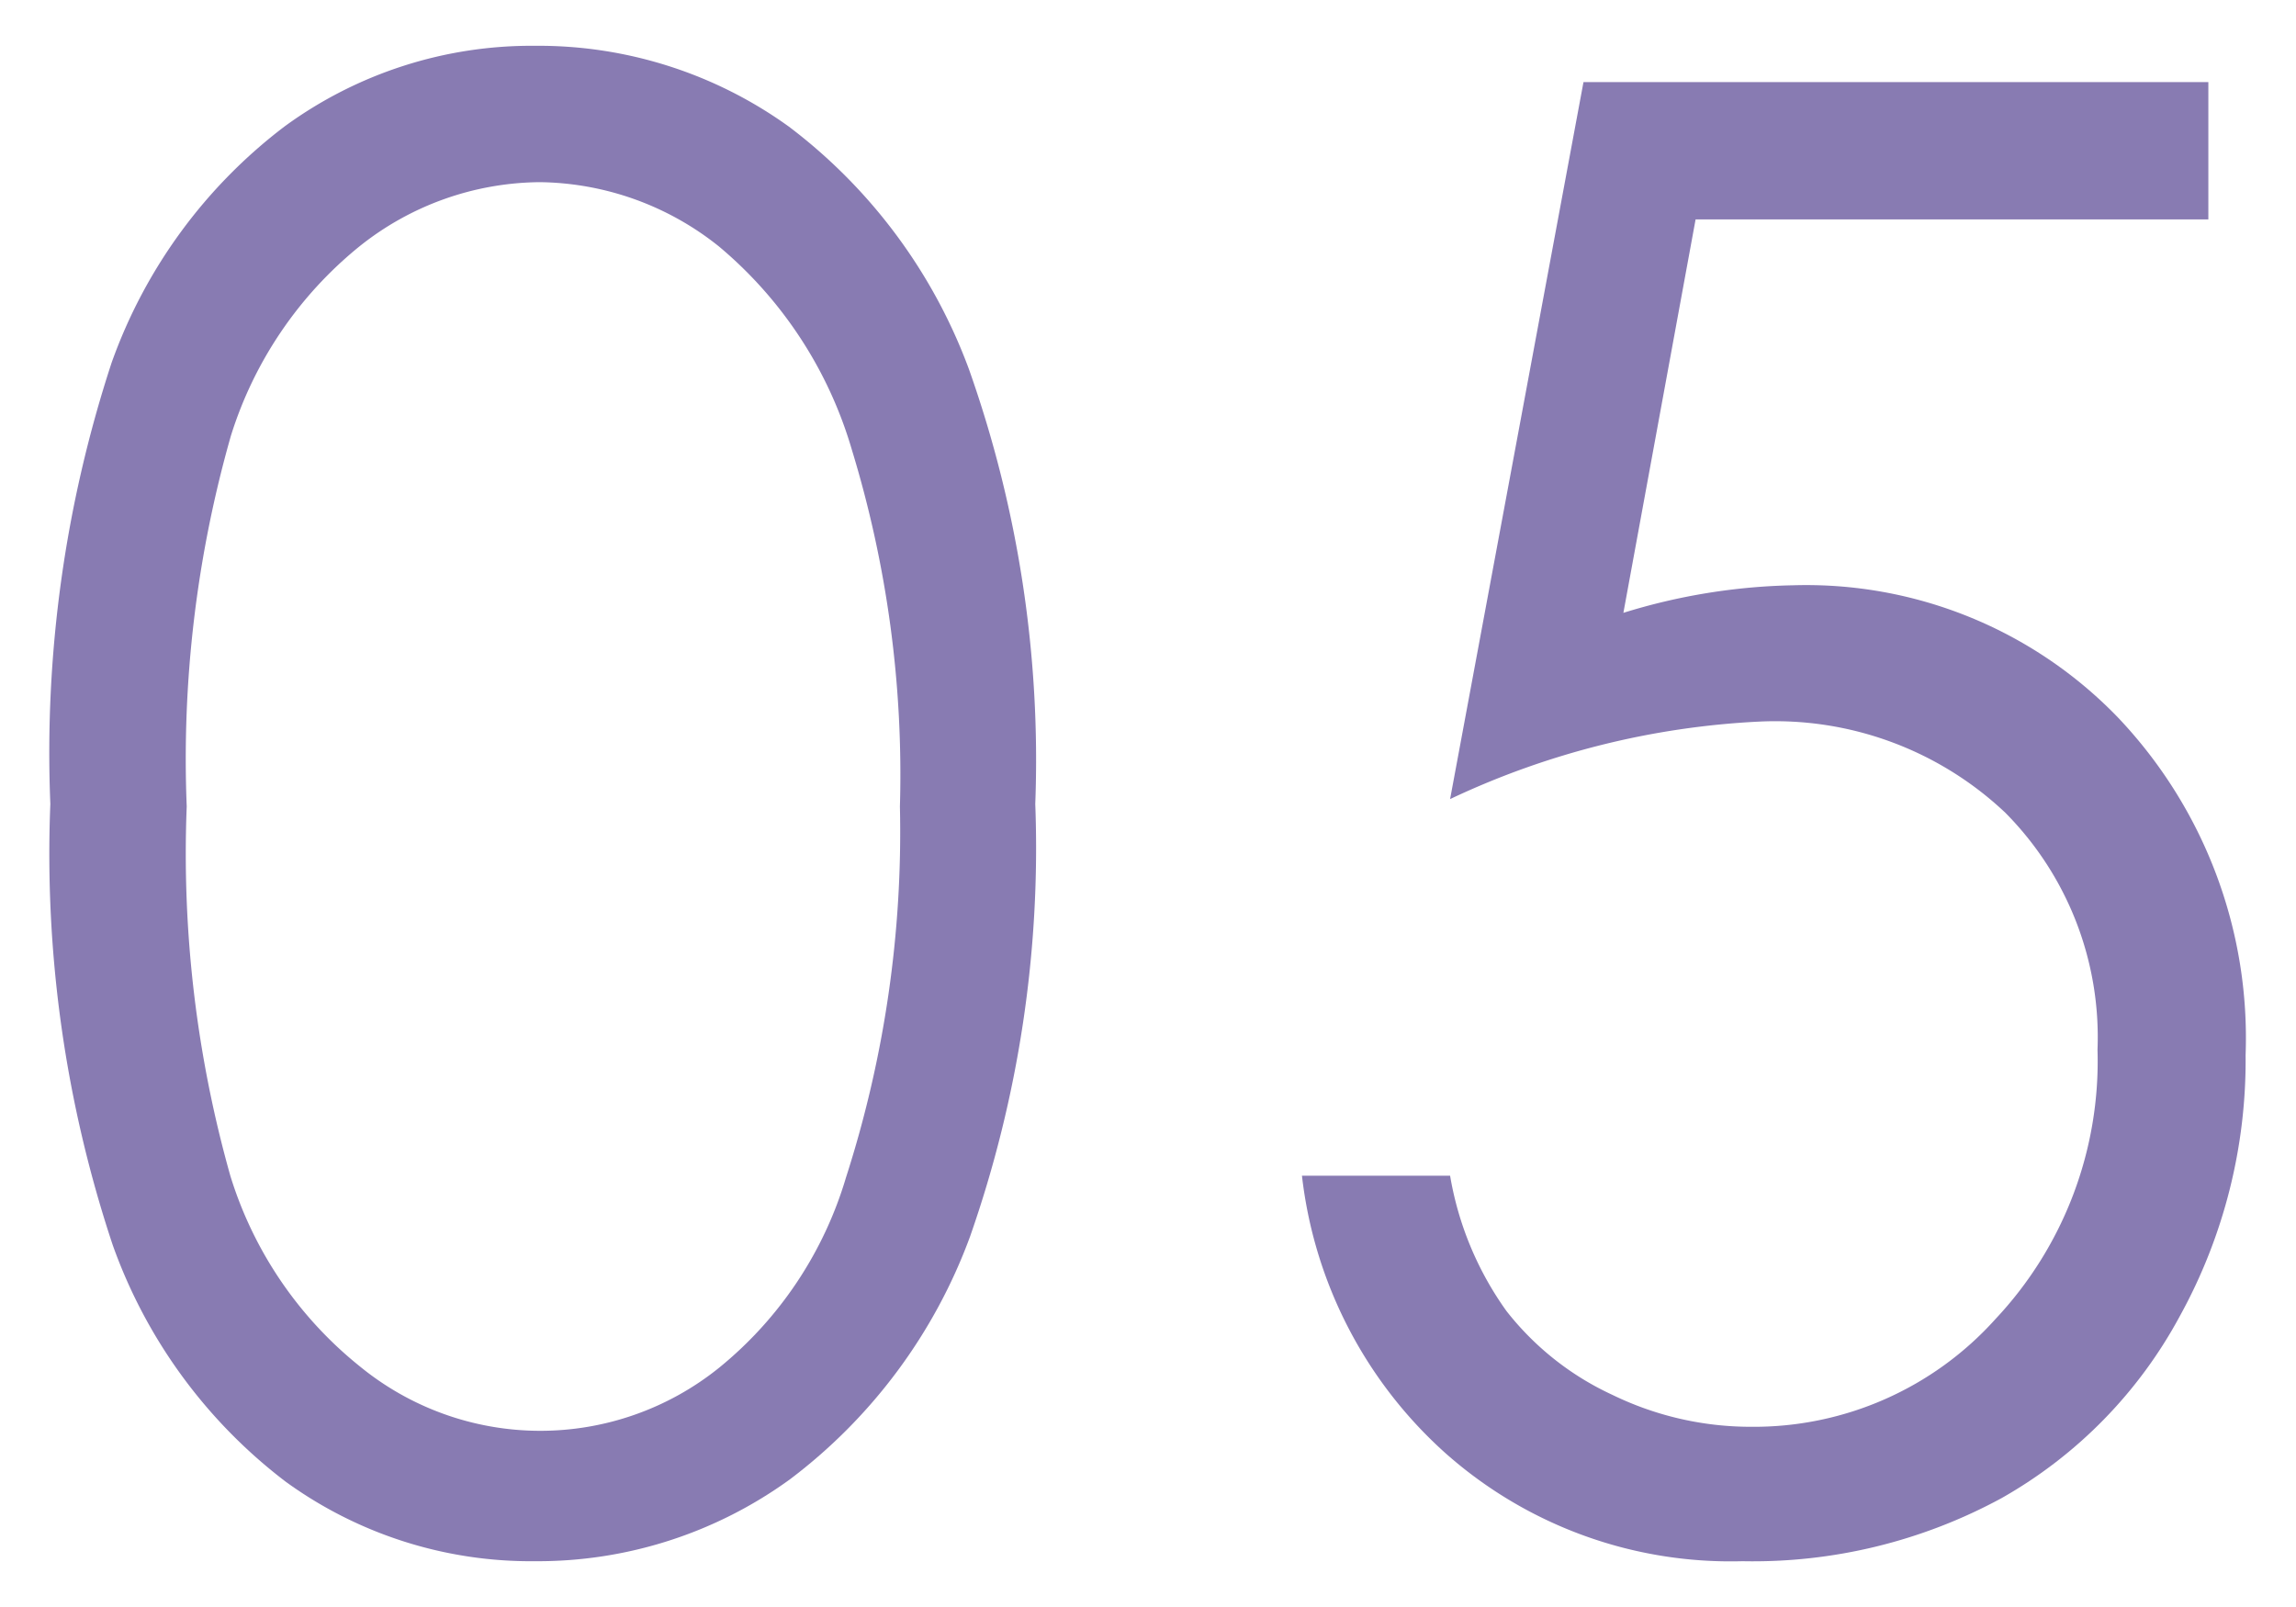
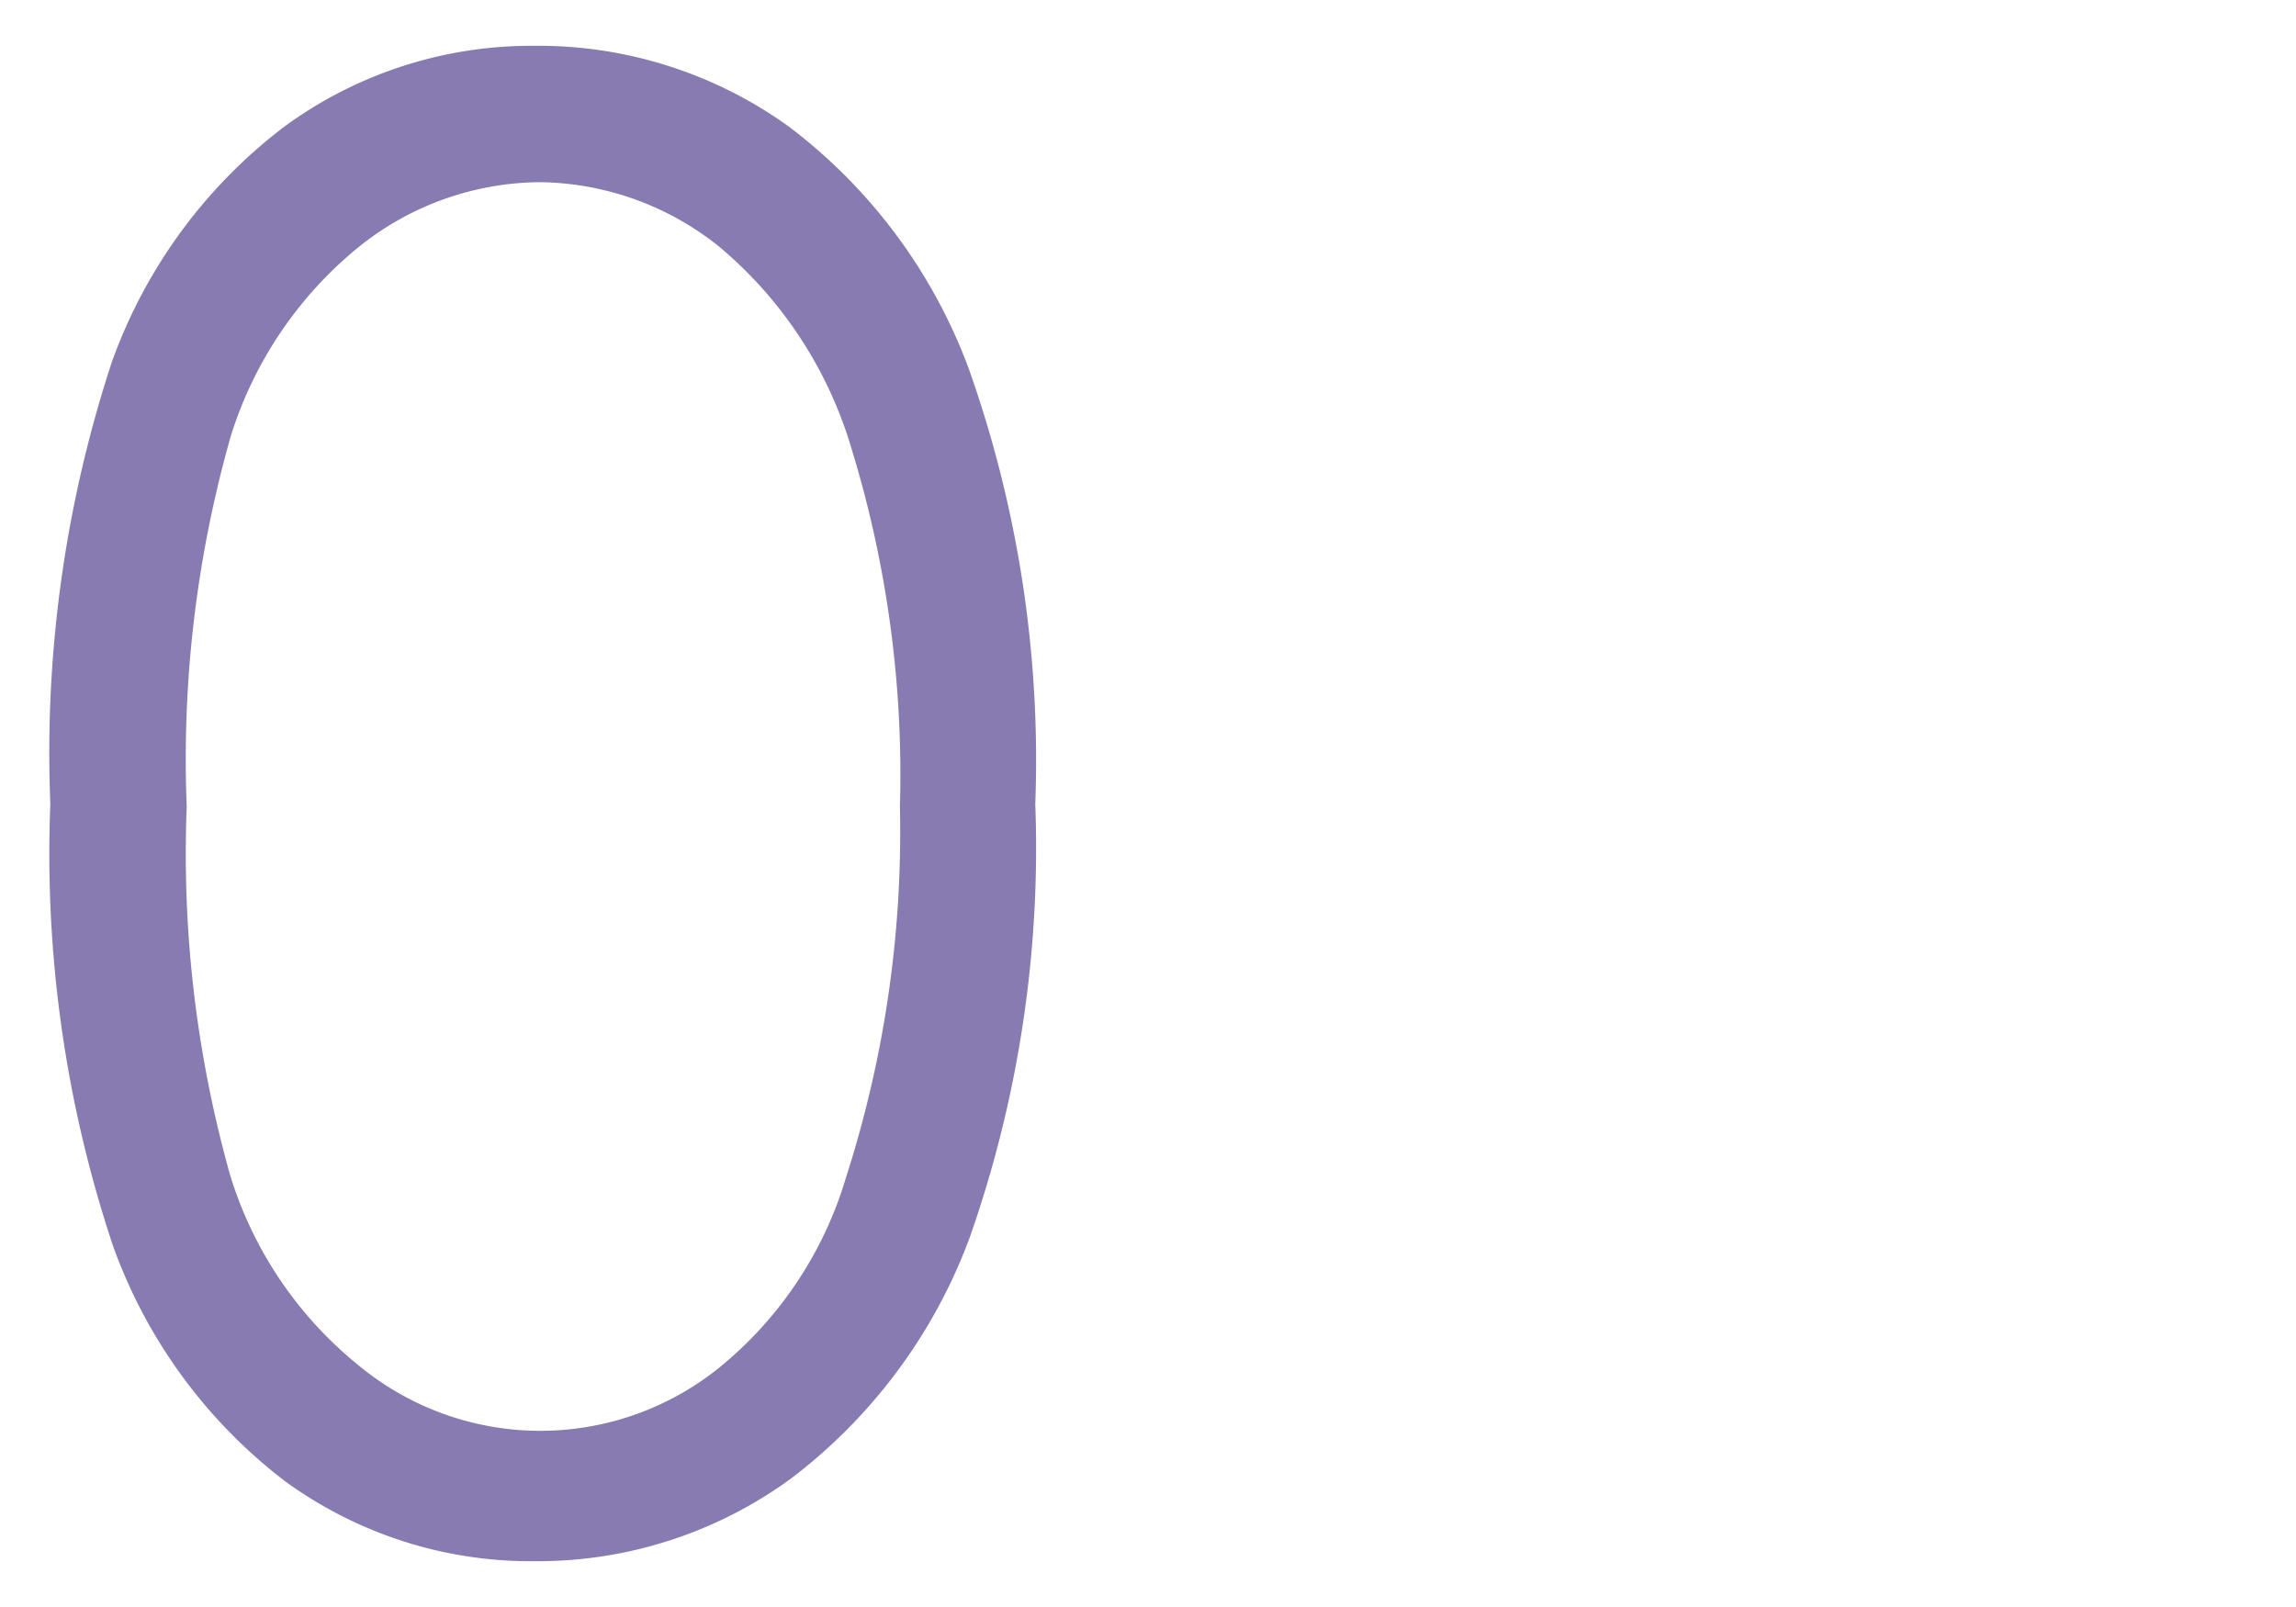
<svg xmlns="http://www.w3.org/2000/svg" id="レイヤー_1" data-name="レイヤー 1" width="40" height="28" viewBox="0 0 40 28">
  <defs>
    <style>.cls-1{fill:#887bb2;}</style>
  </defs>
  <path class="cls-1" d="M.877,14.008a21.813,21.813,0,0,1,1.068-7.69A8.923,8.923,0,0,1,4.962,2.2,7.287,7.287,0,0,1,9.32.798a7.457,7.457,0,0,1,4.426,1.41,9.358,9.358,0,0,1,3.136,4.229,20.398,20.398,0,0,1,1.154,7.571,20.494,20.494,0,0,1-1.136,7.537,9.326,9.326,0,0,1-3.136,4.229A7.476,7.476,0,0,1,9.32,27.202,7.271,7.271,0,0,1,4.979,25.818a8.955,8.955,0,0,1-3.016-4.127A21.576,21.576,0,0,1,.877,14.008Zm2.376.043a20.672,20.672,0,0,0,.761,6.44,6.834,6.834,0,0,0,2.247,3.31,4.964,4.964,0,0,0,6.272.026,6.74,6.74,0,0,0,2.205-3.309,19.66,19.66,0,0,0,.94-6.465A19.351,19.351,0,0,0,14.84,7.834a7.279,7.279,0,0,0-2.315-3.54A5.084,5.084,0,0,0,9.405,3.174,5.091,5.091,0,0,0,6.261,4.294,6.888,6.888,0,0,0,4.022,7.595,20.54,20.54,0,0,0,3.253,14.051Z" />
-   <path class="cls-1" d="M38.473,1.43V3.823H29.54l-1.258,6.855a10.608,10.608,0,0,1,2.953-.48,7.544,7.544,0,0,1,5.659,2.299,8.108,8.108,0,0,1,2.228,5.887,9.227,9.227,0,0,1-1.145,4.546A7.995,7.995,0,0,1,34.876,26.1a9.061,9.061,0,0,1-4.52,1.102A7.48,7.48,0,0,1,25.194,25.33a7.659,7.659,0,0,1-2.512-4.845h2.581a5.663,5.663,0,0,0,.982,2.358,5.003,5.003,0,0,0,1.846,1.461,5.505,5.505,0,0,0,2.418.556,5.655,5.655,0,0,0,4.255-1.877A6.559,6.559,0,0,0,36.542,18.29a5.55,5.55,0,0,0-1.607-4.13A5.837,5.837,0,0,0,30.646,12.573a14.21,14.21,0,0,0-5.383,1.35L27.587,1.43Z" />
</svg>